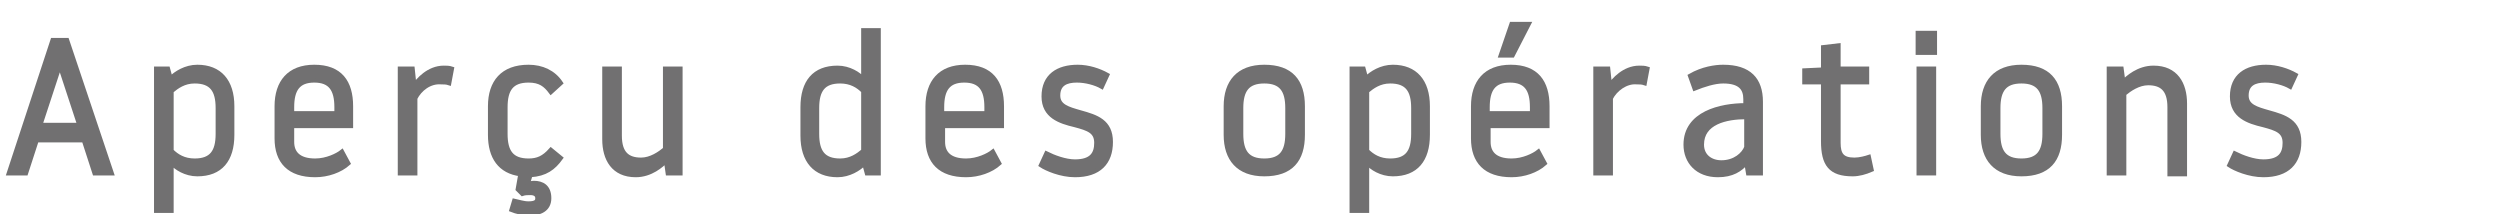
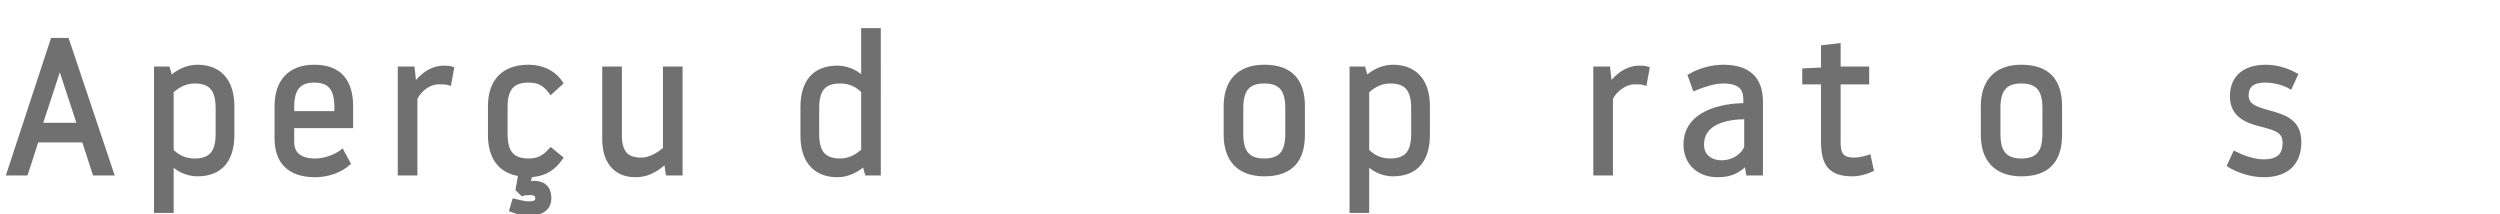
<svg xmlns="http://www.w3.org/2000/svg" version="1.1" id="レイヤー_1" x="0px" y="0px" viewBox="0 0 280 24" style="enable-background:new 0 0 280 24;" xml:space="preserve">
  <style type="text/css">
	.st0{fill:#717071;stroke:#717071;stroke-width:0.5;stroke-miterlimit:10;}
</style>
  <g>
    <path class="st0" d="M4.1,15.7l-1.2,3.7H1L5.9,4.5h1.6l5,14.9c0,0,0,0-1.9,0l-1.2-3.7H4.1z M6.7,7.3L4.5,14h4.4L6.7,7.3L6.7,7.3z" />
    <path class="st0" d="M17.5,7.7h1.3l0.3,1.1c0.6-0.6,1.7-1.3,3-1.3c2.5,0,3.9,1.6,3.9,4.4v3.2c0,2.8-1.3,4.4-3.9,4.4   c-1.3,0-2.4-0.7-2.9-1.3v5.4h-1.7V7.7z M19.2,16.9c0.6,0.6,1.4,1.1,2.6,1.1c1.9,0,2.6-1,2.6-3v-2.9c0-2-0.7-3-2.6-3   c-1.2,0-2,0.6-2.6,1.1V16.9z" />
    <path class="st0" d="M39.3,14.1h-6.6v1.8c0,1.2,0.7,2.1,2.6,2.1c1.3,0,2.5-0.6,3-1l0.7,1.3c-0.9,0.8-2.3,1.3-3.7,1.3   c-2.9,0-4.3-1.5-4.3-4.1v-3.6c0-2.7,1.4-4.4,4.2-4.4c2.9,0,4.1,1.7,4.1,4.4V14.1z M37.7,12.7v-0.7c0-2-0.7-3-2.5-3   c-1.8,0-2.5,1-2.5,3v0.7H37.7z" />
    <path class="st0" d="M46.5,11v8.4c0,0-0.1,0-1.7,0V7.7h1.4l0.2,1.9c0.4-0.6,1.6-2,3.3-2c0.3,0,0.6,0,0.9,0.1l-0.3,1.6   c-0.3-0.1-0.6-0.1-0.9-0.1C48.1,9.1,47,10,46.5,11z" />
    <path class="st0" d="M59.4,19.6l-0.3,1c0.2,0,0.4-0.1,0.7-0.1c0.9,0,1.7,0.4,1.7,1.7c0,1.3-1.1,1.7-2.2,1.7c-0.7,0-1.5-0.2-2-0.4   l0.3-1c0.5,0.1,1,0.3,1.6,0.3c0.9,0,1-0.3,1-0.6c0-0.4-0.3-0.6-0.8-0.6c-0.3,0-0.6,0-0.9,0.1L58,21.2l0.3-1.7   c-2.3-0.3-3.4-1.9-3.4-4.4v-3.2c0-2.7,1.4-4.4,4.3-4.4c1.5,0,2.8,0.6,3.6,1.8l-1.1,1c-0.6-0.8-1.2-1.3-2.5-1.3c-1.9,0-2.6,1-2.6,3   V15c0,2,0.7,3,2.6,3c1,0,1.7-0.3,2.5-1.2l1.1,0.9C62,18.8,61.1,19.5,59.4,19.6z" />
    <path class="st0" d="M74.5,7.7h1.7v11.7h-1.4L74.6,18c-0.5,0.5-1.7,1.6-3.4,1.6c-2.5,0-3.5-1.8-3.5-4V7.7h1.7v7.5   c0,2,0.9,2.7,2.4,2.7c1.1,0,2.1-0.7,2.7-1.2V7.7z" />
    <path class="st0" d="M98.4,19.4h-1.3l-0.3-1.1c-0.6,0.6-1.7,1.3-3,1.3c-2.5,0-3.9-1.6-3.9-4.4v-3.2c0-2.8,1.3-4.4,3.9-4.4   c1.3,0,2.4,0.7,2.9,1.3V3.4h1.7V19.4z M96.7,10.2c-0.6-0.6-1.4-1.1-2.6-1.1c-1.9,0-2.6,1-2.6,3V15c0,2,0.7,3,2.6,3   c1.2,0,2-0.6,2.6-1.1V10.2z" />
-     <path class="st0" d="M112.2,14.1h-6.6v1.8c0,1.2,0.7,2.1,2.6,2.1c1.3,0,2.5-0.6,3-1l0.7,1.3c-0.9,0.8-2.3,1.3-3.7,1.3   c-2.9,0-4.3-1.5-4.3-4.1v-3.6c0-2.7,1.4-4.4,4.2-4.4c2.9,0,4.1,1.7,4.1,4.4V14.1z M110.5,12.7v-0.7c0-2-0.7-3-2.5-3   c-1.8,0-2.5,1-2.5,3v0.7H110.5z" />
-     <path class="st0" d="M122.8,16c0-1.3-0.9-1.6-2.4-2c-1.7-0.4-3.5-1-3.5-3.2c0-2.3,1.6-3.3,3.8-3.3c1.2,0,2.4,0.4,3.3,0.9l-0.6,1.3   c-0.7-0.4-1.8-0.7-2.8-0.7c-1.2,0-2.1,0.4-2.1,1.7c0,1.2,1.1,1.5,2.5,1.9c1.8,0.5,3.4,1,3.4,3.3s-1.3,3.7-4,3.7   c-1.6,0-3.2-0.7-3.8-1.1l0.6-1.3c0.8,0.4,2.1,0.9,3.2,0.9C122.3,18.1,122.8,17.2,122.8,16z" />
    <path class="st0" d="M137.3,11.9c0-2.7,1.4-4.4,4.3-4.4c3,0,4.3,1.6,4.3,4.4v3.2c0,2.8-1.3,4.4-4.3,4.4c-2.9,0-4.3-1.7-4.3-4.4   V11.9z M139,15c0,2,0.7,3,2.6,3c1.9,0,2.6-1,2.6-3v-2.9c0-2-0.7-3-2.6-3c-1.9,0-2.6,1-2.6,3V15z" />
    <path class="st0" d="M151.4,7.7h1.3l0.3,1.1c0.6-0.6,1.7-1.3,3-1.3c2.5,0,3.9,1.6,3.9,4.4v3.2c0,2.8-1.3,4.4-3.9,4.4   c-1.3,0-2.4-0.7-2.9-1.3v5.4h-1.7V7.7z M153.1,16.9c0.6,0.6,1.4,1.1,2.6,1.1c1.9,0,2.6-1,2.6-3v-2.9c0-2-0.7-3-2.6-3   c-1.2,0-2,0.6-2.6,1.1V16.9z" />
-     <path class="st0" d="M173.3,14.1h-6.6v1.8c0,1.2,0.7,2.1,2.6,2.1c1.3,0,2.5-0.6,3-1l0.7,1.3c-0.9,0.8-2.3,1.3-3.7,1.3   c-2.9,0-4.3-1.5-4.3-4.1v-3.6c0-2.7,1.4-4.4,4.2-4.4c2.9,0,4.1,1.7,4.1,4.4V14.1z M171.6,12.7v-0.7c0-2-0.7-3-2.5-3   c-1.8,0-2.5,1-2.5,3v0.7H171.6z M171.2,2.7l-1.8,3.5h-1.3l1.2-3.5H171.2z" />
    <path class="st0" d="M180.4,11v8.4c0,0-0.1,0-1.7,0V7.7h1.4l0.2,1.9c0.4-0.6,1.6-2,3.3-2c0.3,0,0.6,0,0.9,0.1l-0.3,1.6   c-0.3-0.1-0.6-0.1-0.9-0.1C182.1,9.1,180.9,10,180.4,11z" />
    <path class="st0" d="M195.5,11.1c0-1.2-0.6-2-2.5-2c-1,0-2.2,0.4-3.2,0.8l-0.5-1.4c1.4-0.8,2.8-1,3.7-1c2.9,0,4.2,1.4,4.2,3.9v8   h-1.4l-0.2-1.2c-0.7,0.8-1.6,1.4-3.2,1.4c-2.3,0-3.6-1.5-3.6-3.4c0-3.5,3.9-4.4,6.7-4.4V11.1z M195.6,16.5v-3.4c-2.3,0-5,0.6-5,3.1   c0,1.3,1,2,2.2,2C194.3,18.2,195.3,17.3,195.6,16.5z" />
    <path class="st0" d="M205.9,16c0,1.3,0.4,1.9,1.8,1.9c0.6,0,1.3-0.2,1.6-0.3l0.3,1.4c-0.7,0.3-1.4,0.5-2.1,0.5   c-2.5,0-3.3-1.1-3.3-3.7V9.2h-2.1c0,0,0-0.1,0-1.3l2.1-0.1V5.3l1.7-0.2v2.6h3.2v1.5h-3.2V16z" />
-     <path class="st0" d="M214.8,3.7h1.9v2.2h-1.9V3.7z M214.9,7.7h1.7v11.7h-1.7V7.7z" />
    <path class="st0" d="M222.1,11.9c0-2.7,1.4-4.4,4.3-4.4c3,0,4.3,1.6,4.3,4.4v3.2c0,2.8-1.3,4.4-4.3,4.4c-2.9,0-4.3-1.7-4.3-4.4   V11.9z M223.8,15c0,2,0.7,3,2.6,3c1.9,0,2.6-1,2.6-3v-2.9c0-2-0.7-3-2.6-3c-1.9,0-2.6,1-2.6,3V15z" />
-     <path class="st0" d="M237.9,19.4h-1.7V7.7h1.4l0.2,1.5c0.5-0.5,1.7-1.6,3.4-1.6c2.5,0,3.5,1.8,3.5,4v7.9H243v-7.5   c0-2-0.9-2.7-2.4-2.7c-1.1,0-2.1,0.7-2.7,1.2V19.4z" />
    <path class="st0" d="M255.9,16c0-1.3-0.9-1.6-2.4-2c-1.7-0.4-3.5-1-3.5-3.2c0-2.3,1.6-3.3,3.8-3.3c1.2,0,2.4,0.4,3.3,0.9l-0.6,1.3   c-0.7-0.4-1.8-0.7-2.8-0.7c-1.2,0-2.1,0.4-2.1,1.7c0,1.2,1.1,1.5,2.5,1.9c1.8,0.5,3.4,1,3.4,3.3s-1.3,3.7-4,3.7   c-1.6,0-3.2-0.7-3.8-1.1l0.6-1.3c0.8,0.4,2.1,0.9,3.2,0.9C255.4,18.1,255.9,17.2,255.9,16z" />
  </g>
</svg>